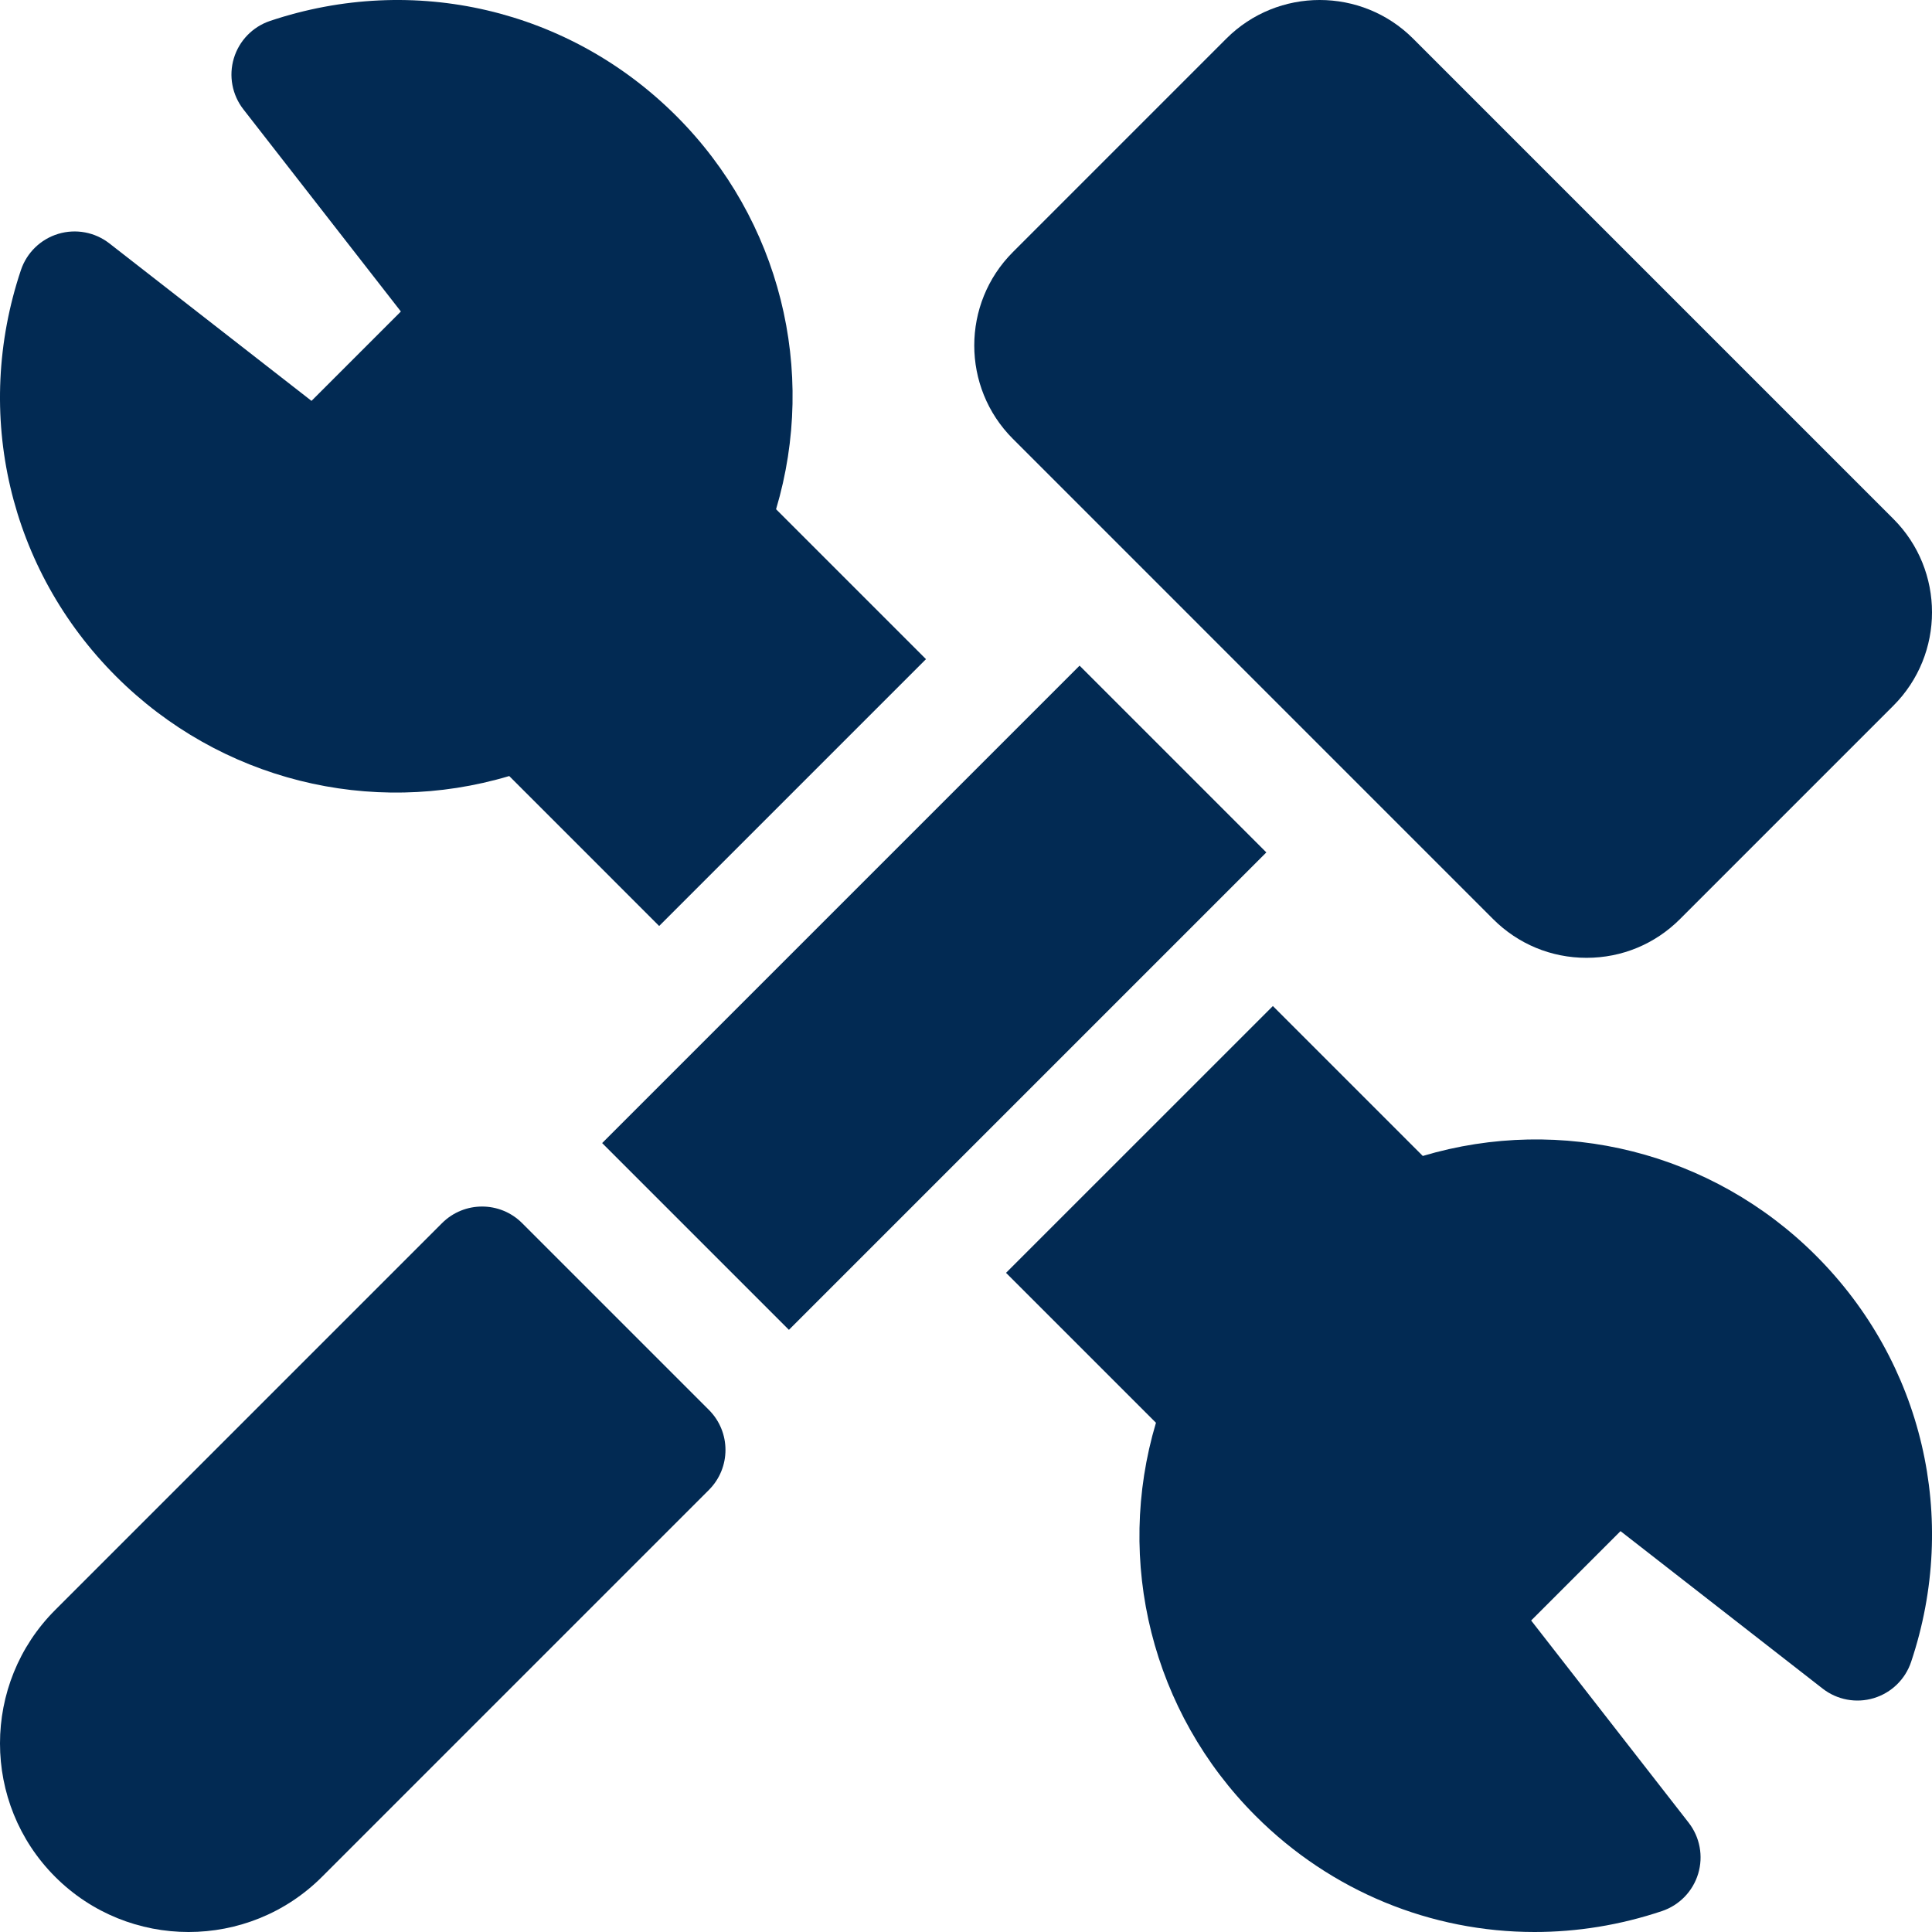
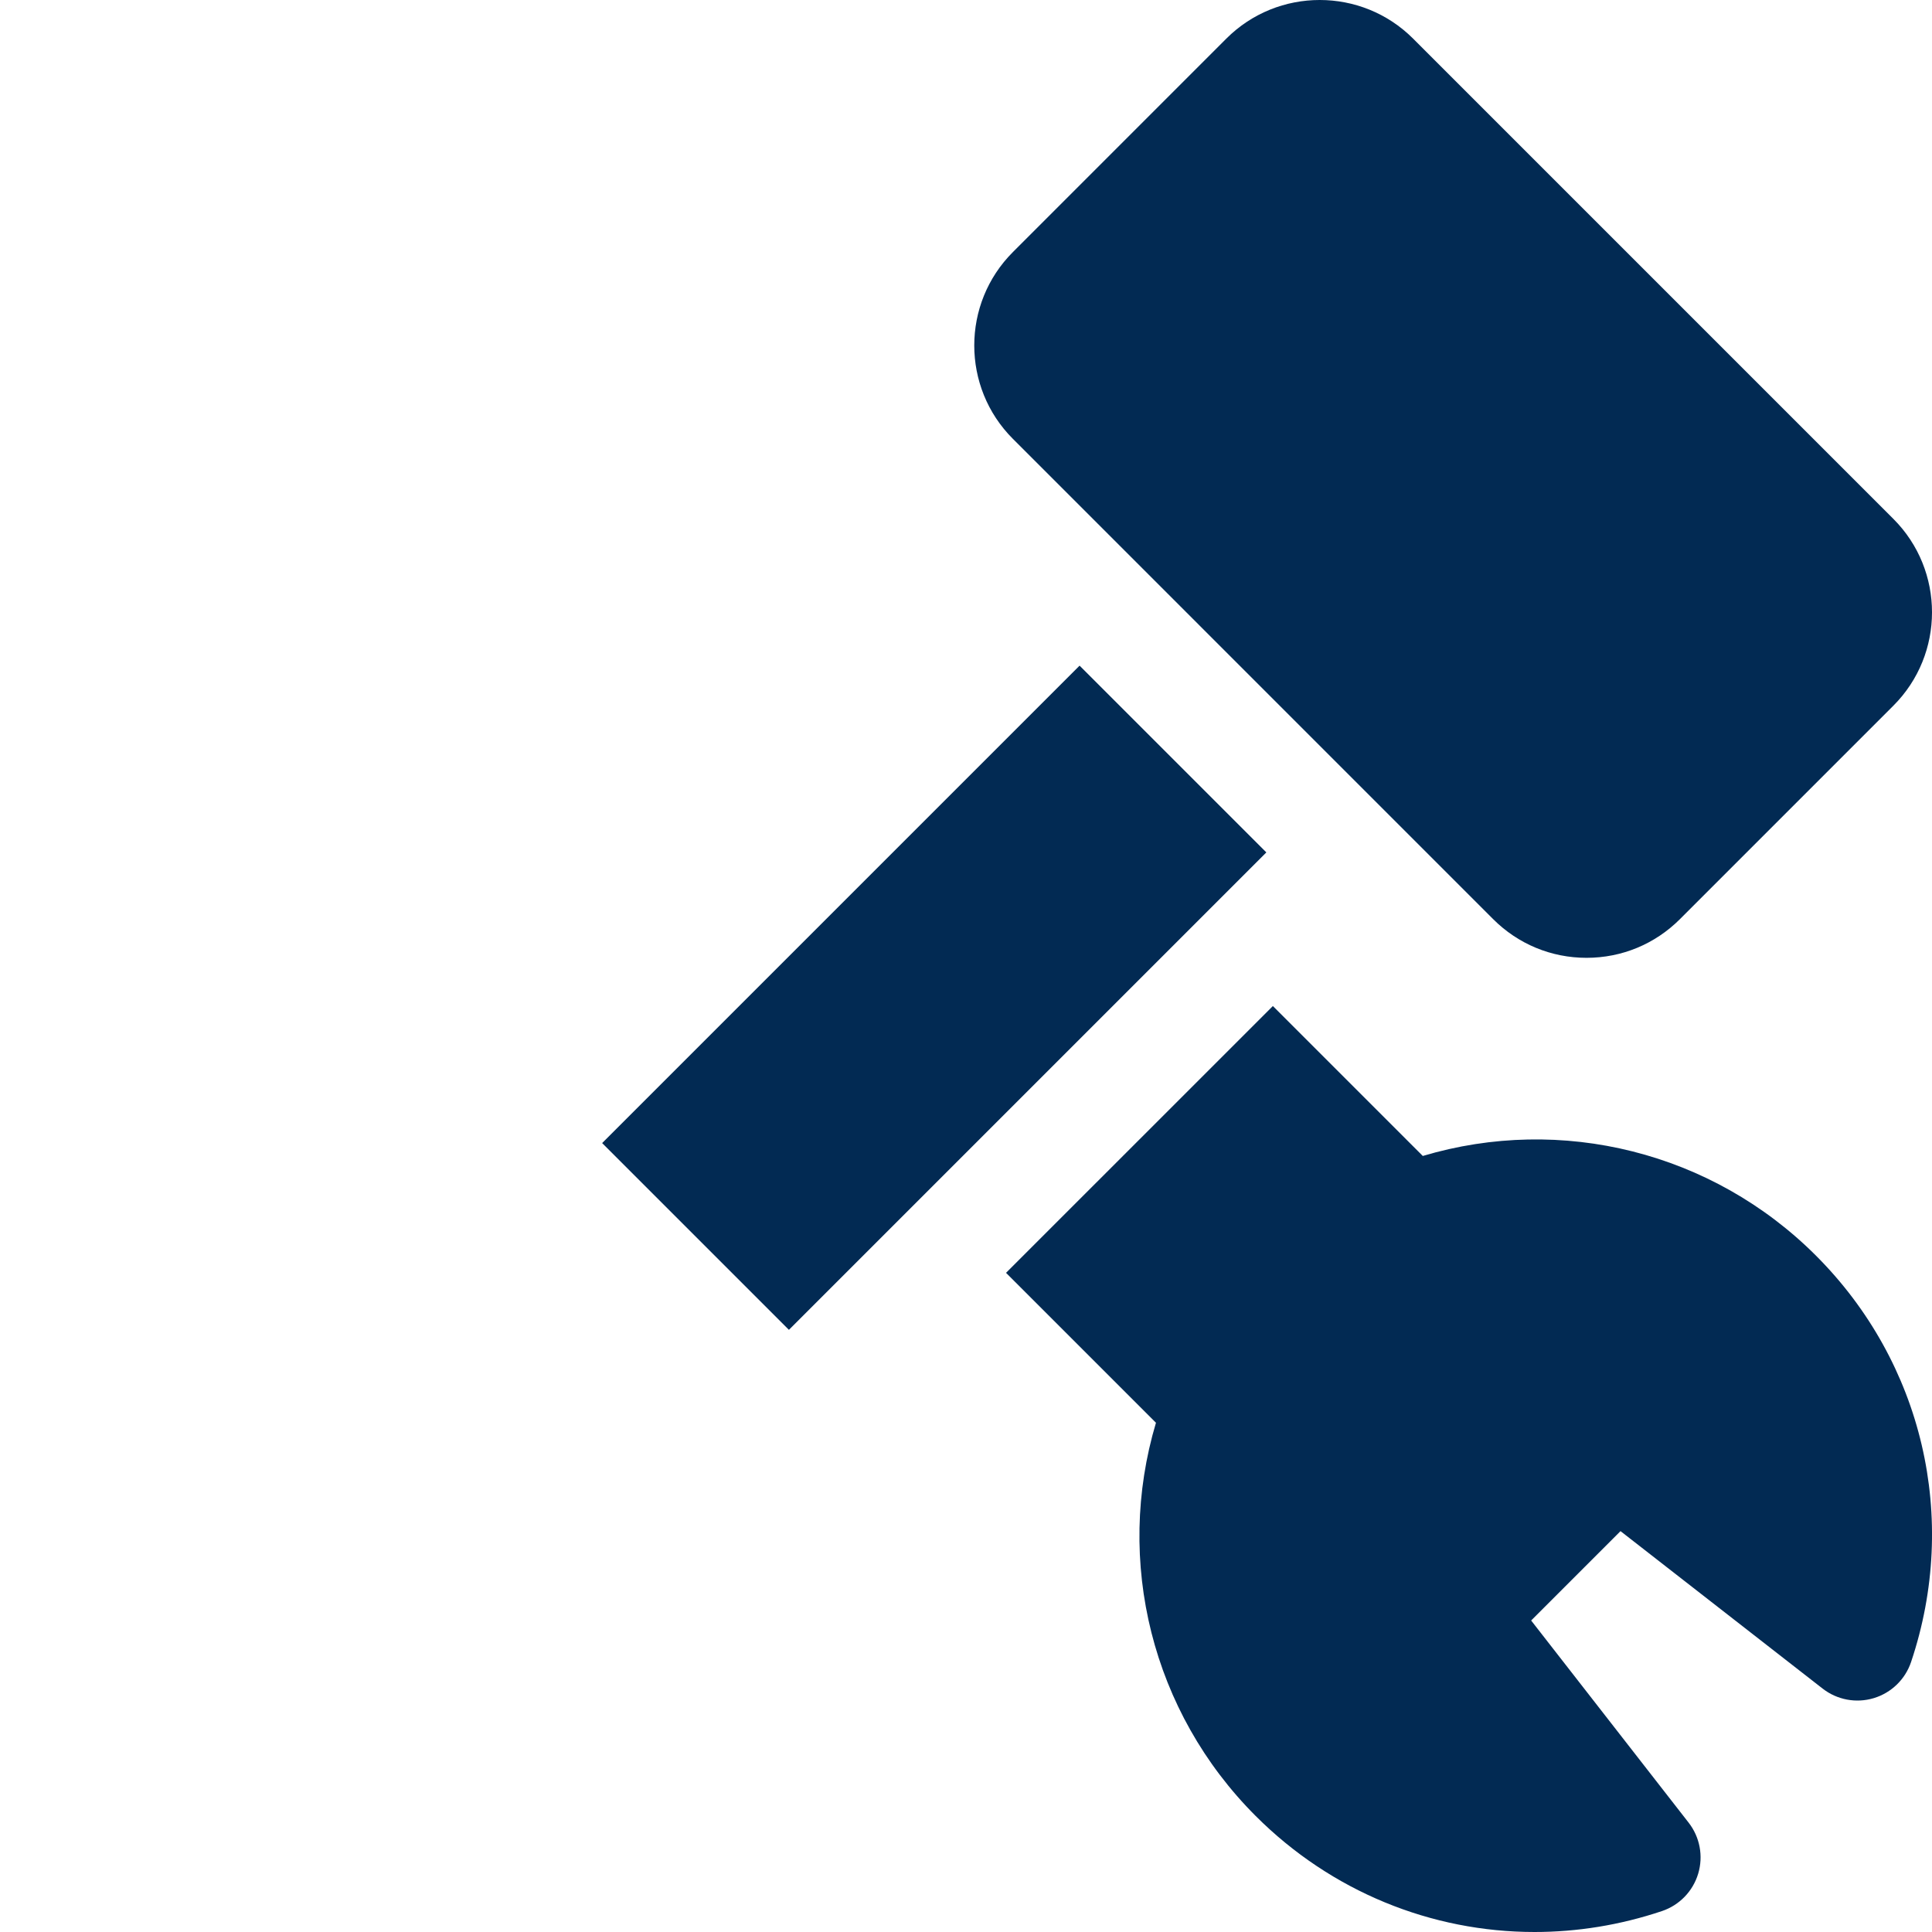
<svg xmlns="http://www.w3.org/2000/svg" width="90" height="90" viewBox="0 0 90 90" fill="none">
-   <path d="M23.722 36.151L30.706 43.136L43.136 30.706L36.152 23.722C38.077 17.265 36.343 10.24 31.508 5.406C26.529 0.427 19.277 -1.271 12.58 0.975C11.77 1.247 11.141 1.895 10.894 2.714C10.647 3.533 10.813 4.421 11.339 5.095L18.674 14.511L14.511 18.674L5.095 11.338C4.421 10.813 3.533 10.647 2.714 10.894C1.895 11.141 1.247 11.769 0.975 12.58C-1.271 19.277 0.427 26.529 5.406 31.508C10.24 36.342 17.265 38.077 23.722 36.151Z" fill="#022A53" />
  <path d="M66.279 53.849L59.295 46.865L46.865 59.294L53.849 66.278C51.924 72.735 53.658 79.76 58.493 84.594C62.018 88.12 66.684 90 71.485 90C73.464 90 75.466 89.681 77.421 89.025C78.231 88.753 78.86 88.105 79.107 87.286C79.354 86.467 79.188 85.579 78.662 84.905L71.327 75.489L75.49 71.326L84.906 78.662C85.58 79.187 86.468 79.353 87.287 79.106C88.106 78.859 88.754 78.231 89.026 77.42C91.272 70.723 89.574 63.471 84.595 58.492C79.76 53.658 72.736 51.924 66.279 53.849Z" fill="#022A53" />
-   <path d="M24.322 56.977C23.292 55.948 21.623 55.948 20.593 56.977L2.57 75C-0.857 78.427 -0.857 84.003 2.57 87.43C5.997 90.857 11.573 90.857 15 87.43L33.023 69.407C34.053 68.377 34.053 66.708 33.023 65.678L24.322 56.977Z" fill="#022A53" />
  <path d="M69.557 42.817C70.719 43.979 72.264 44.619 73.907 44.619C75.551 44.619 77.096 43.979 78.258 42.817L88.201 32.873C90.6 30.474 90.6 26.571 88.201 24.172L65.828 1.799C63.429 -0.6 59.526 -0.6 57.127 1.799L47.184 11.743C44.785 14.142 44.785 18.045 47.184 20.443L69.557 42.817Z" fill="#022A53" />
  <path d="M50.291 31.009L28.051 53.248L28.051 53.249L36.751 61.949L58.991 39.709L50.291 31.009Z" fill="#022A53" />
</svg>